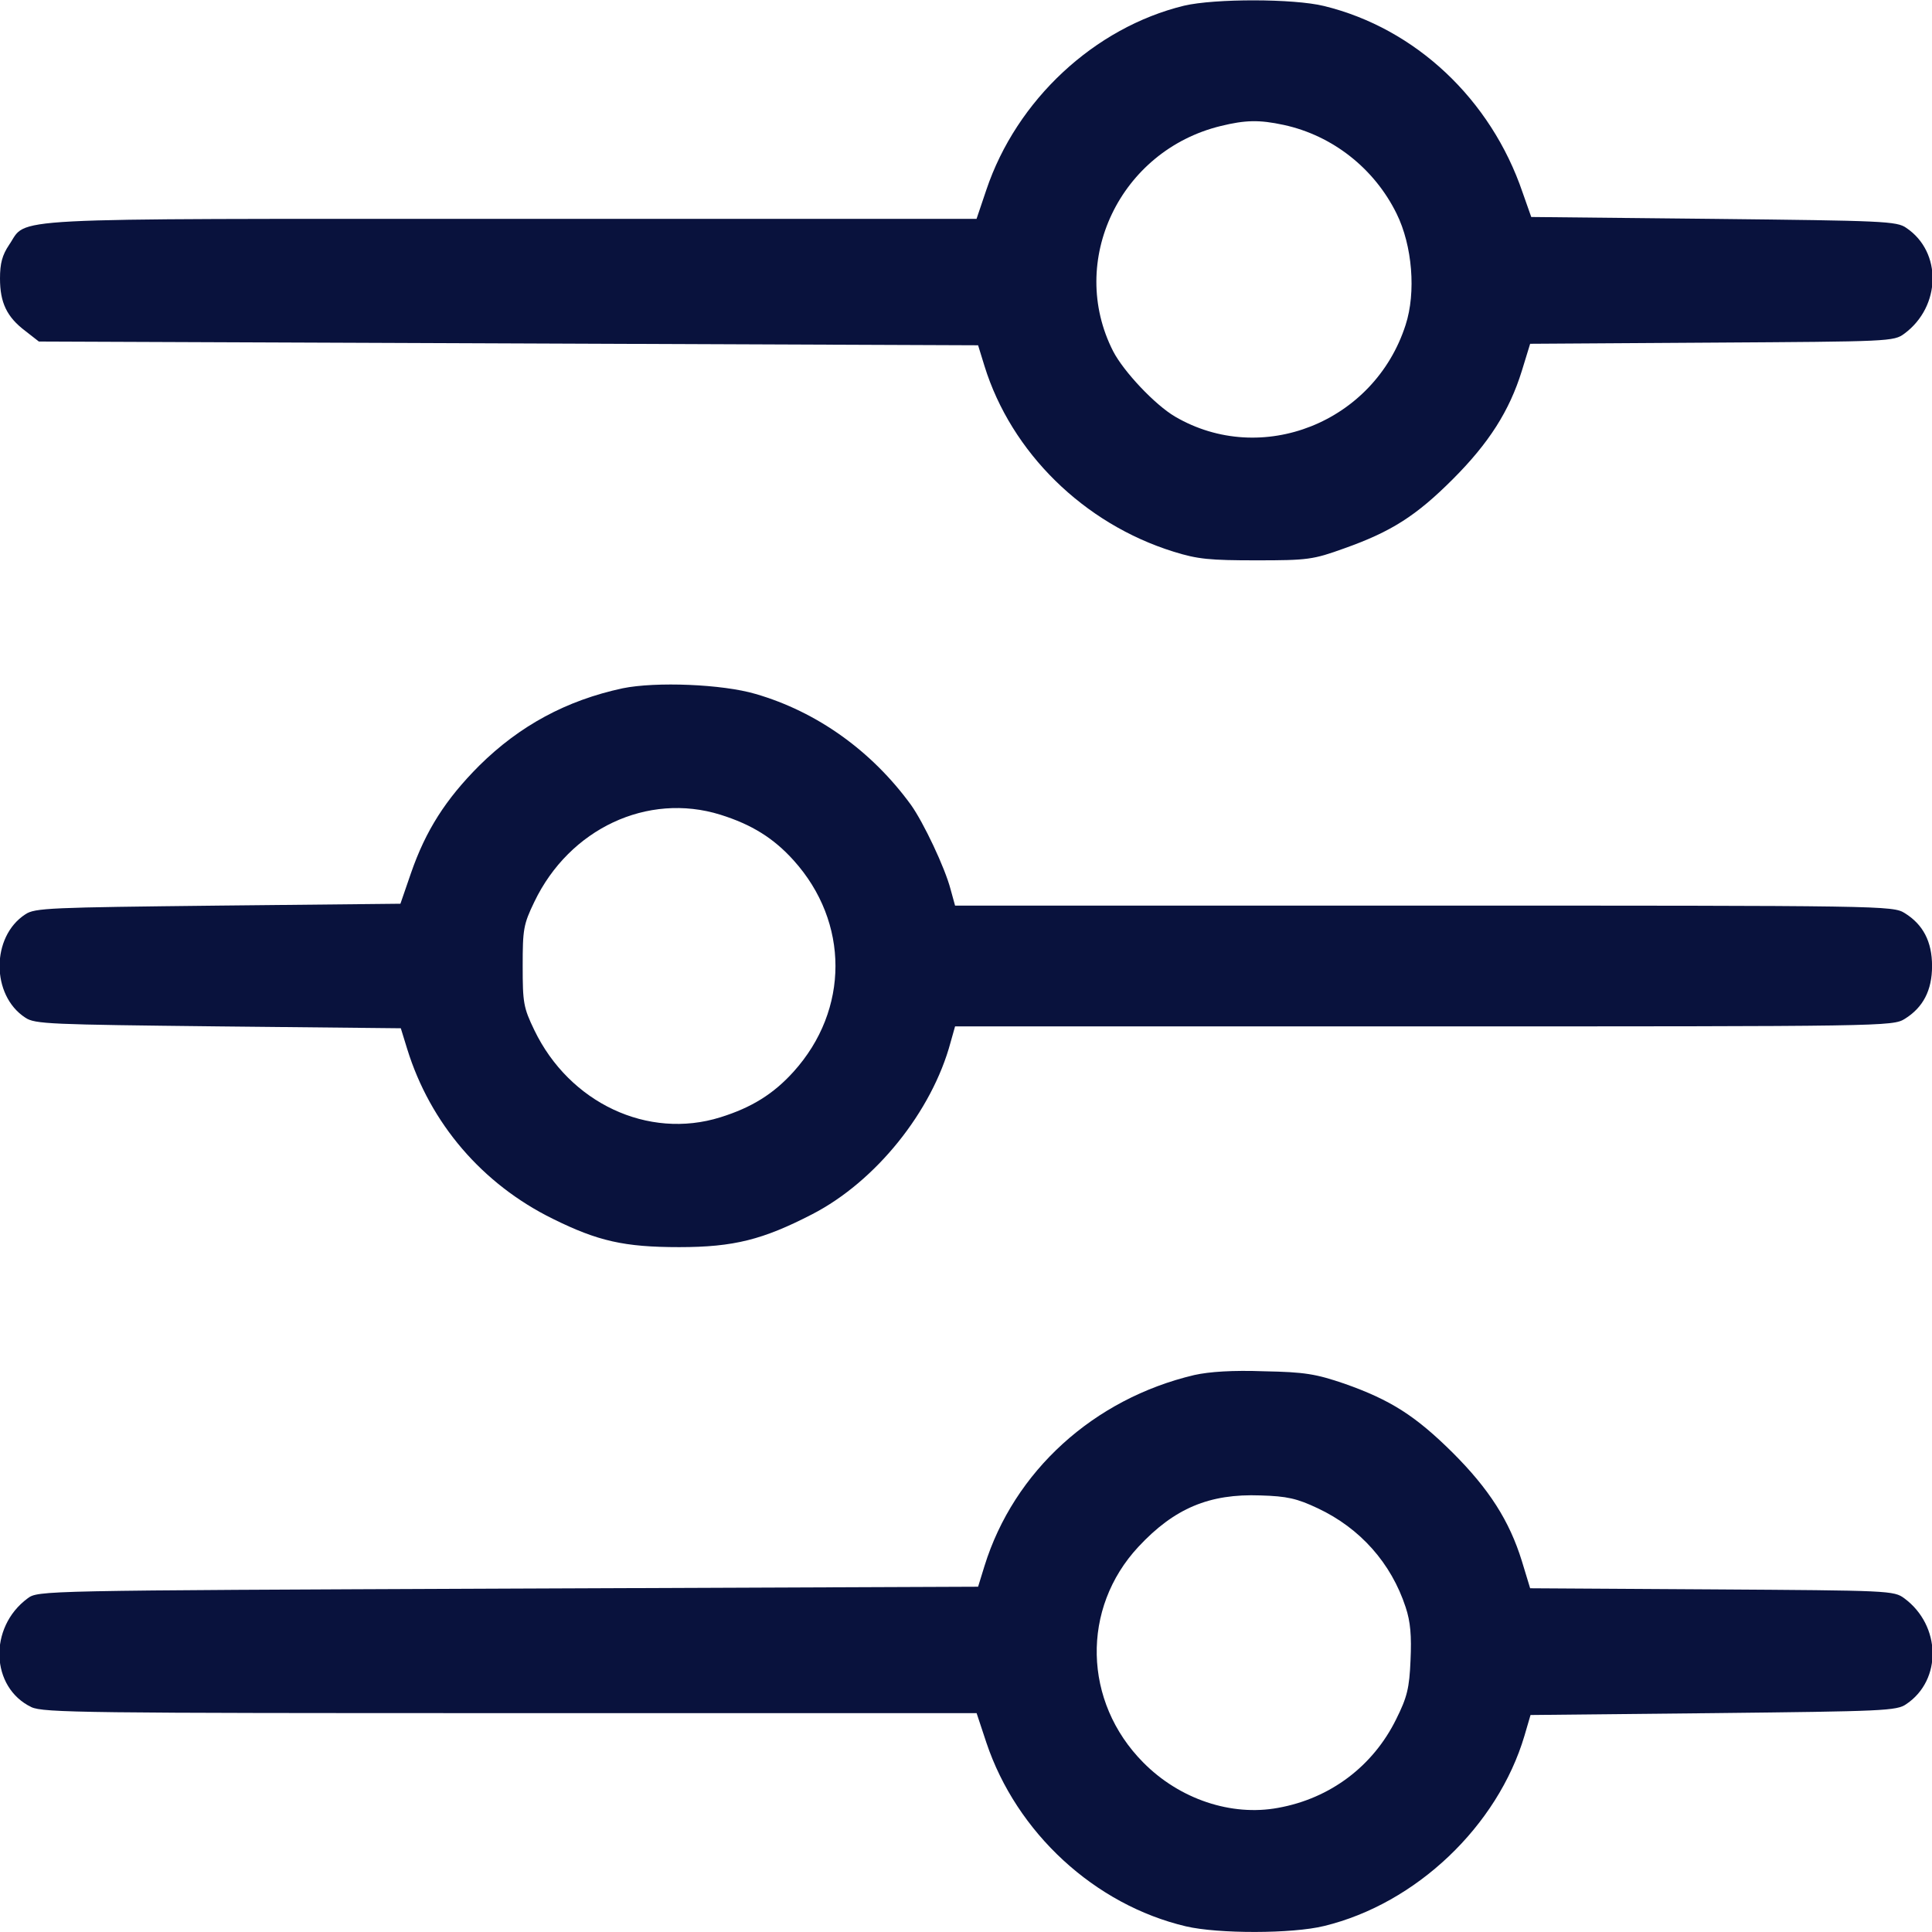
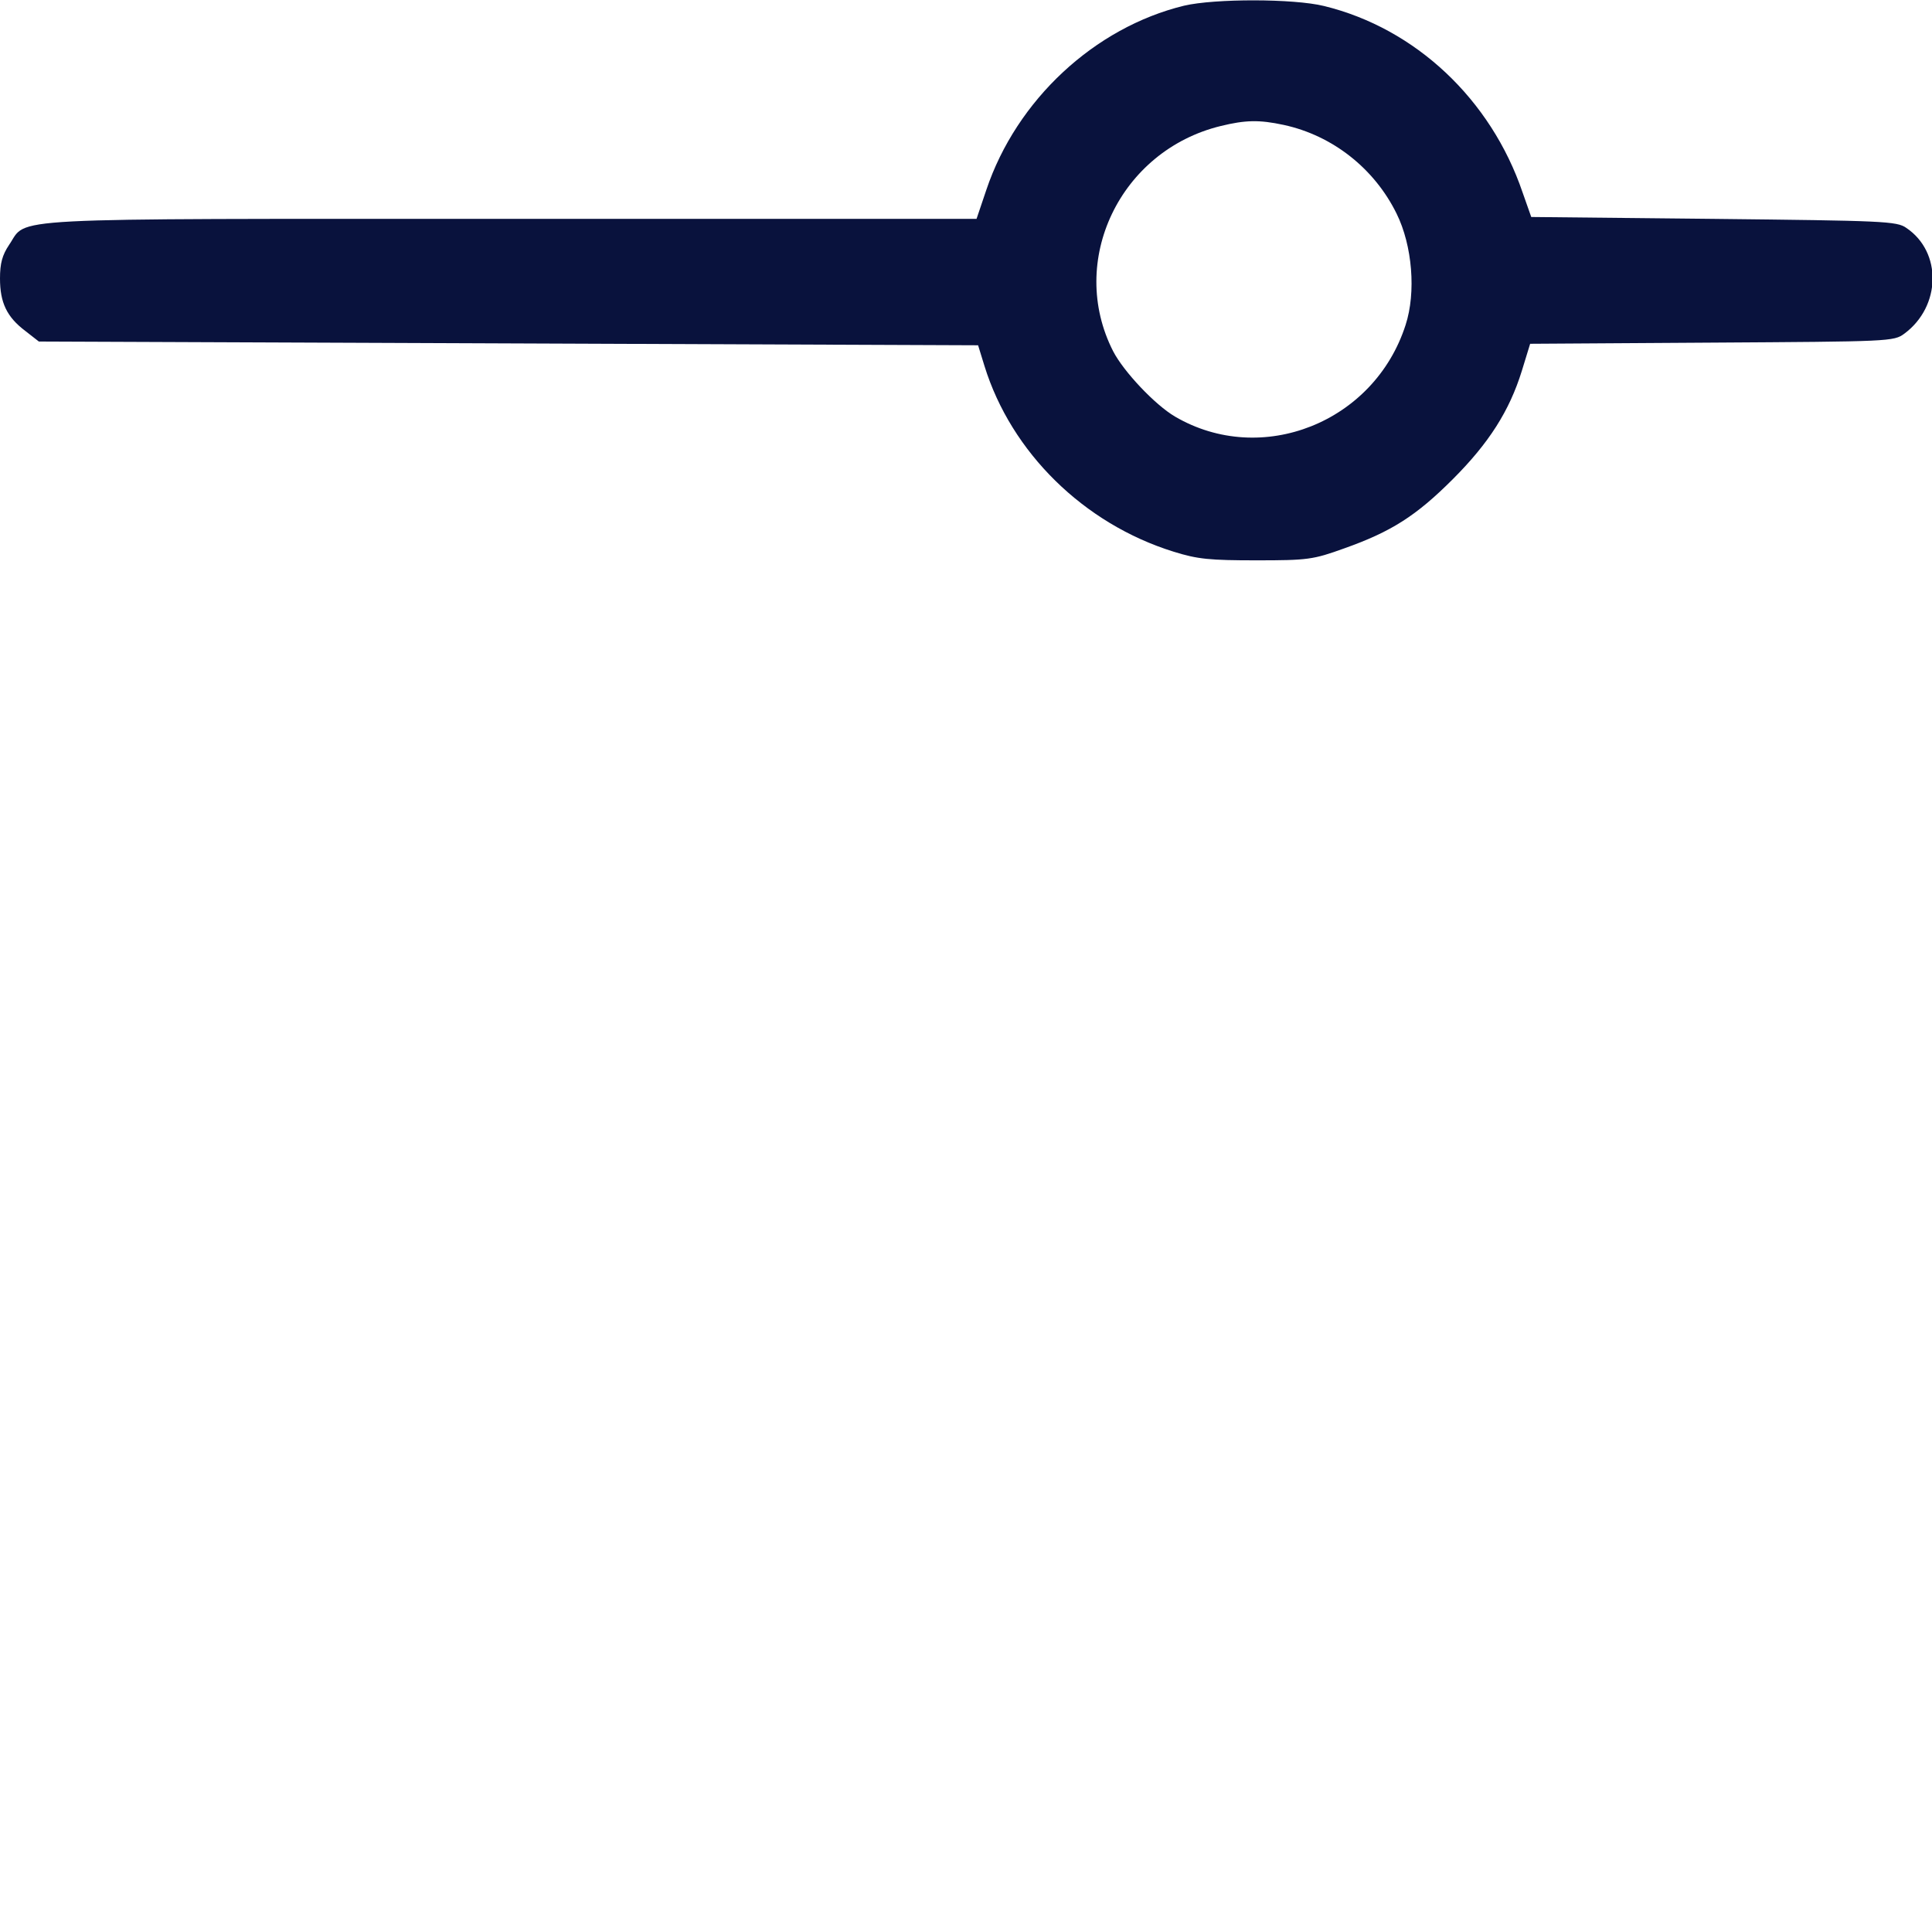
<svg xmlns="http://www.w3.org/2000/svg" width="35" height="35" viewBox="0 0 35 35" fill="none">
  <g clip-path="url(#clip0_730_162)">
    <path d="M21.451 0.103C19.824 0.499 18.416 1.812 17.869 3.438L17.691 3.965H9.249C-0.157 3.965 0.513 3.931 0.164 4.437C0.041 4.621 0 4.771 0 5.045C0 5.482 0.123 5.742 0.458 5.995L0.704 6.187L9.215 6.221L17.719 6.255L17.835 6.631C18.32 8.196 19.633 9.488 21.26 9.994C21.697 10.131 21.916 10.151 22.764 10.151C23.693 10.151 23.789 10.138 24.356 9.933C25.204 9.632 25.655 9.345 26.318 8.682C26.975 8.025 27.344 7.444 27.569 6.72L27.72 6.228L31.015 6.207C34.234 6.187 34.31 6.187 34.501 6.043C35.164 5.551 35.185 4.566 34.535 4.129C34.364 4.006 34.118 3.999 31.042 3.965L27.74 3.931L27.583 3.486C27.009 1.798 25.642 0.513 23.987 0.109C23.434 -0.027 22.005 -0.027 21.451 0.103ZM23.256 2.263C24.138 2.454 24.896 3.049 25.3 3.869C25.587 4.45 25.655 5.298 25.464 5.886C24.896 7.656 22.852 8.463 21.287 7.547C20.925 7.335 20.357 6.733 20.166 6.364C19.332 4.73 20.289 2.728 22.114 2.283C22.559 2.174 22.811 2.167 23.256 2.263Z" fill="#09123D" />
-     <path d="M11.28 12.469C10.261 12.688 9.414 13.146 8.682 13.87C8.074 14.479 7.712 15.046 7.445 15.818L7.254 16.372L3.945 16.406C0.91 16.44 0.63 16.447 0.459 16.564C-0.163 16.967 -0.163 18.033 0.459 18.436C0.63 18.553 0.91 18.56 3.952 18.594L7.261 18.628L7.377 19.004C7.794 20.351 8.737 21.451 10.015 22.08C10.829 22.483 11.307 22.593 12.305 22.593C13.297 22.593 13.823 22.456 14.712 21.998C15.867 21.403 16.886 20.132 17.221 18.881L17.302 18.594H25.793C34.146 18.594 34.29 18.594 34.508 18.457C34.837 18.252 35.001 17.944 35.001 17.5C35.001 17.056 34.837 16.748 34.508 16.543C34.29 16.406 34.146 16.406 25.793 16.406H17.302L17.221 16.112C17.118 15.716 16.728 14.896 16.503 14.581C15.792 13.604 14.8 12.893 13.686 12.571C13.085 12.394 11.882 12.346 11.28 12.469ZM13.05 14.759C13.618 14.937 14.014 15.183 14.377 15.586C15.388 16.707 15.388 18.293 14.377 19.414C14.014 19.817 13.618 20.064 13.05 20.241C11.738 20.651 10.316 19.981 9.68 18.662C9.482 18.252 9.469 18.163 9.469 17.5C9.469 16.837 9.482 16.748 9.68 16.338C10.316 15.012 11.731 14.349 13.05 14.759Z" fill="#09123D" />
-     <path d="M21.636 24.91C19.811 25.341 18.368 26.653 17.835 28.369L17.719 28.745L9.208 28.779C0.704 28.814 0.691 28.814 0.499 28.957C-0.212 29.483 -0.171 30.57 0.568 30.926C0.786 31.028 1.559 31.035 9.249 31.035H17.692L17.869 31.569C18.416 33.202 19.831 34.508 21.486 34.898C22.067 35.034 23.413 35.034 23.988 34.891C25.656 34.487 27.132 33.079 27.617 31.445L27.727 31.069L31.042 31.035C34.118 31.001 34.364 30.994 34.535 30.871C35.185 30.434 35.164 29.449 34.501 28.957C34.31 28.814 34.235 28.814 31.015 28.793L27.72 28.773L27.57 28.28C27.344 27.549 26.975 26.975 26.319 26.319C25.642 25.648 25.191 25.361 24.357 25.067C23.837 24.89 23.639 24.856 22.901 24.842C22.333 24.821 21.91 24.849 21.636 24.91ZM23.871 27.323C24.644 27.686 25.204 28.321 25.464 29.114C25.553 29.381 25.573 29.634 25.553 30.078C25.532 30.584 25.491 30.748 25.293 31.145C24.876 31.992 24.104 32.58 23.154 32.751C22.306 32.908 21.369 32.594 20.713 31.931C19.619 30.83 19.585 29.135 20.624 28.021C21.274 27.323 21.91 27.057 22.832 27.091C23.318 27.105 23.495 27.146 23.871 27.323Z" fill="#09123D" />
  </g>
  <defs>
    <clipPath id="clip0_730_162">
      <rect width="35" height="35" fill="white" />
    </clipPath>
  </defs>
</svg>